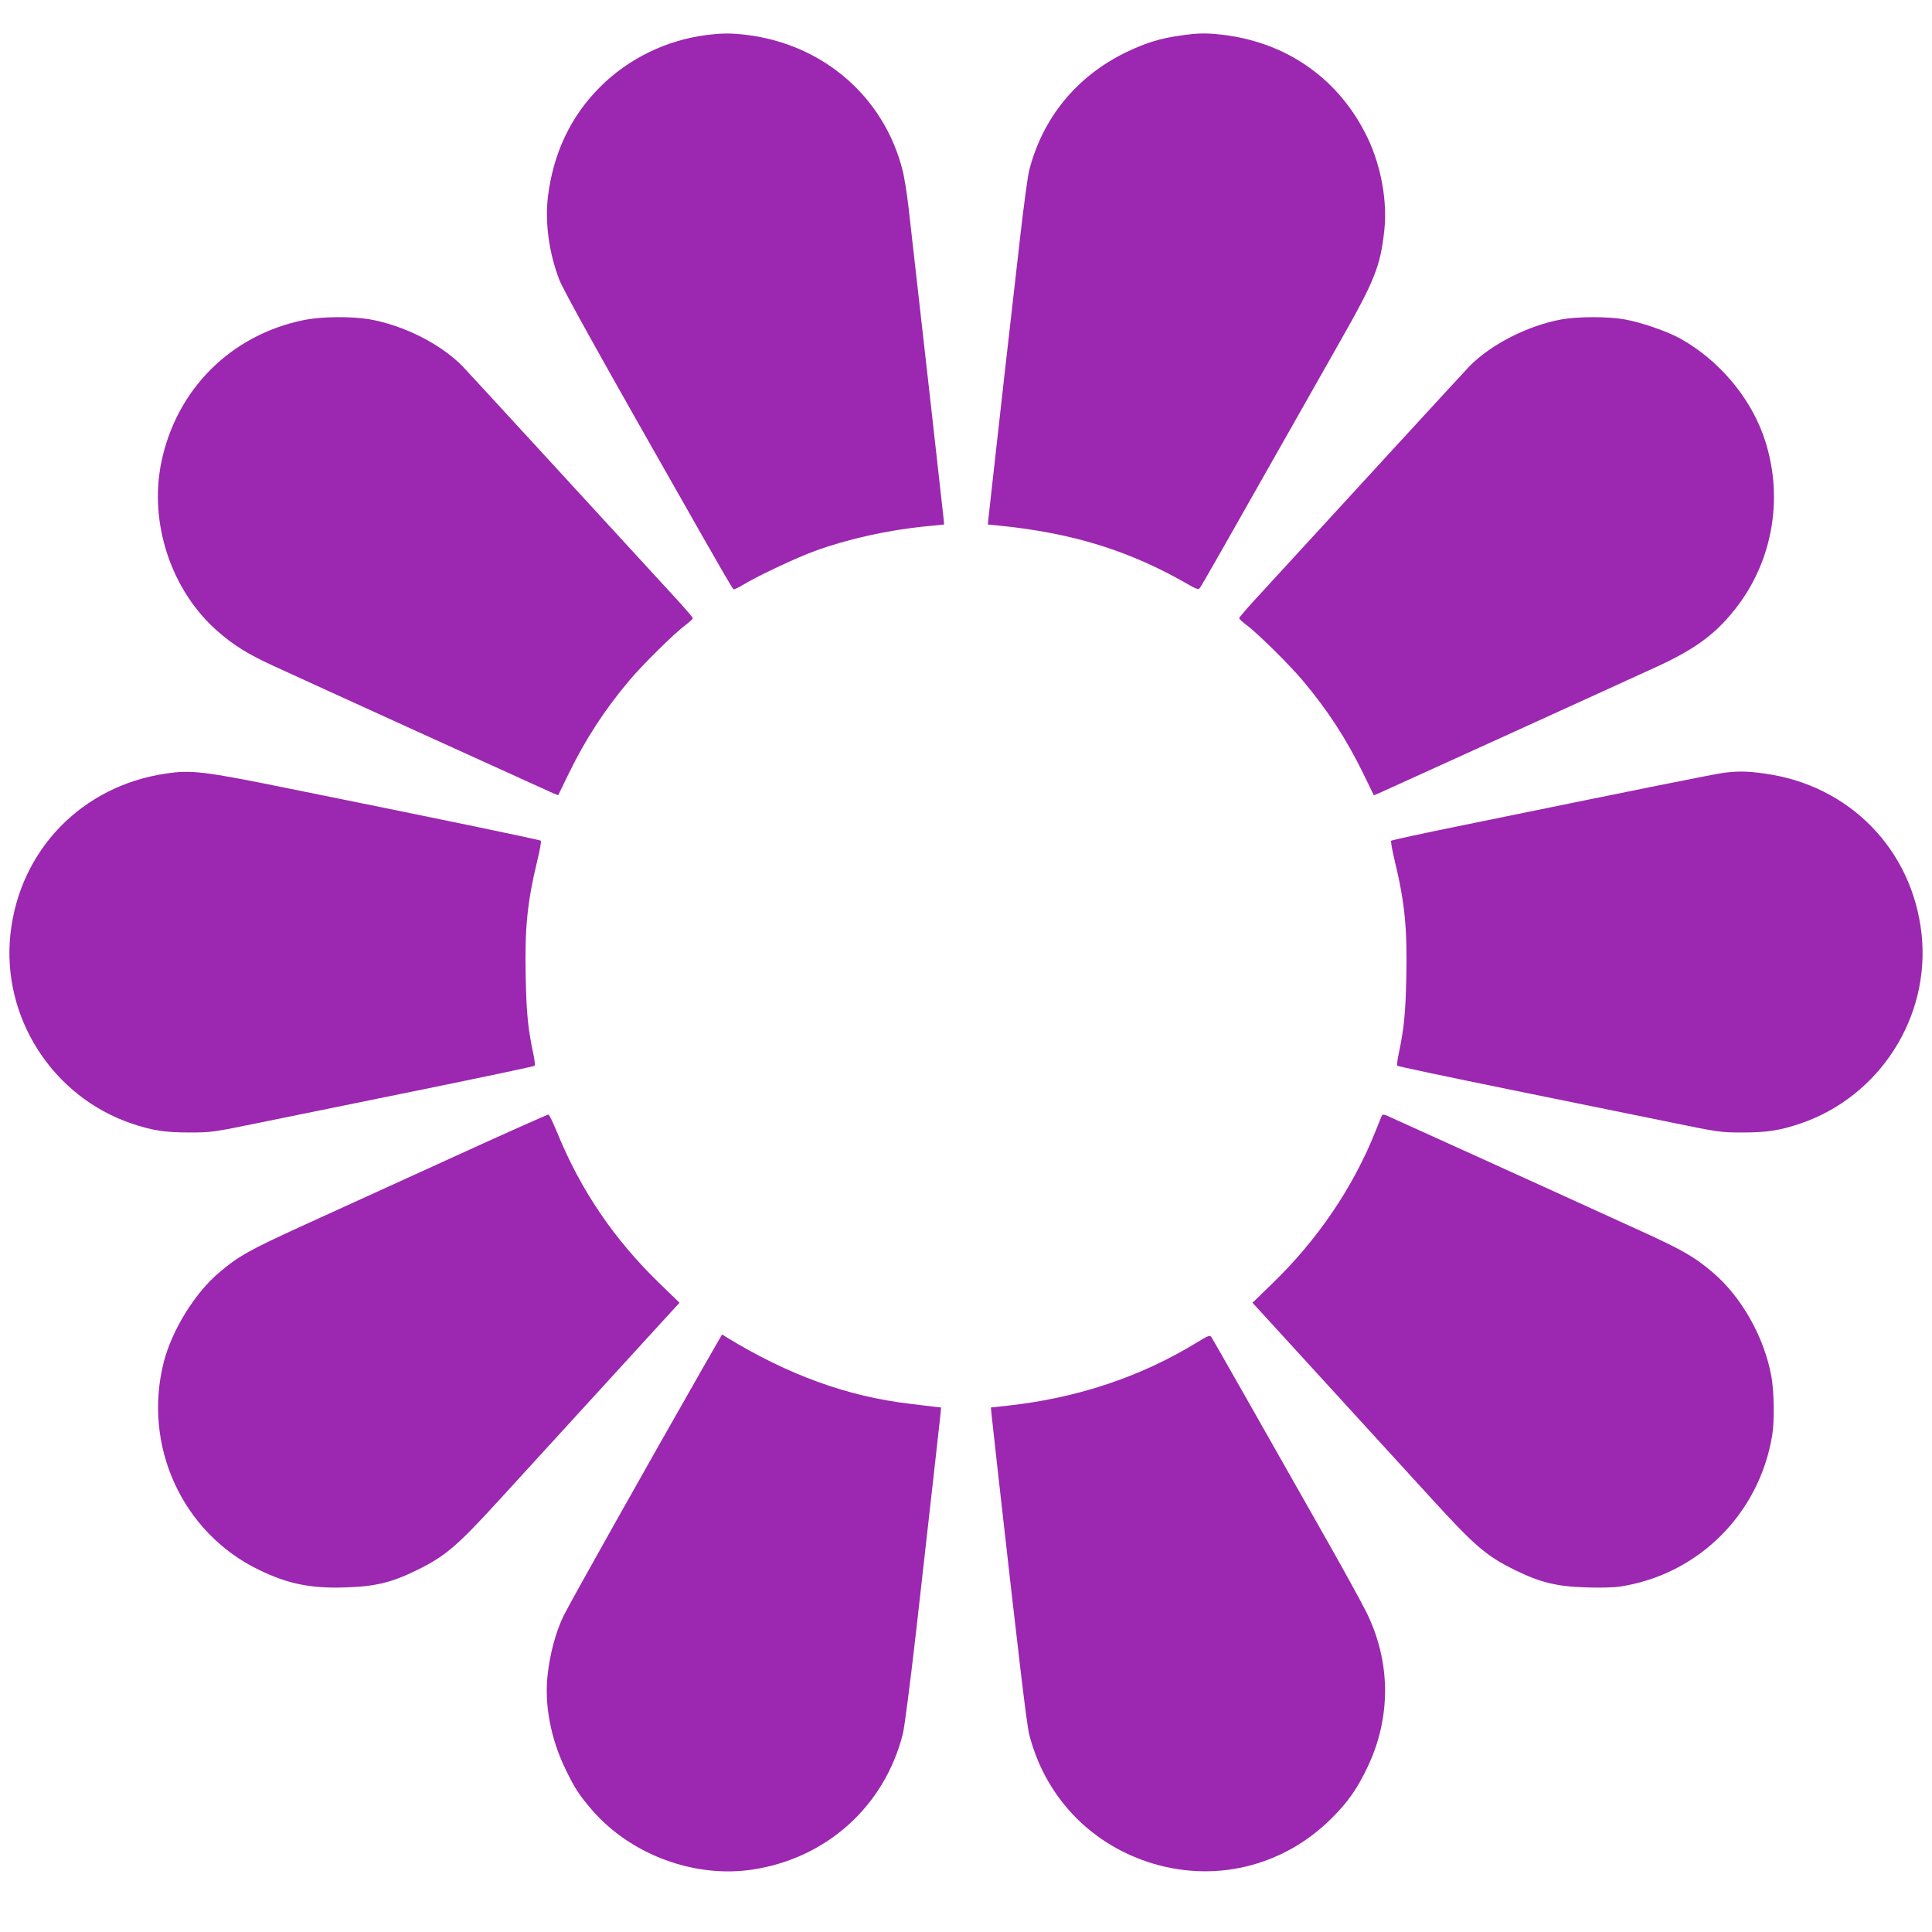
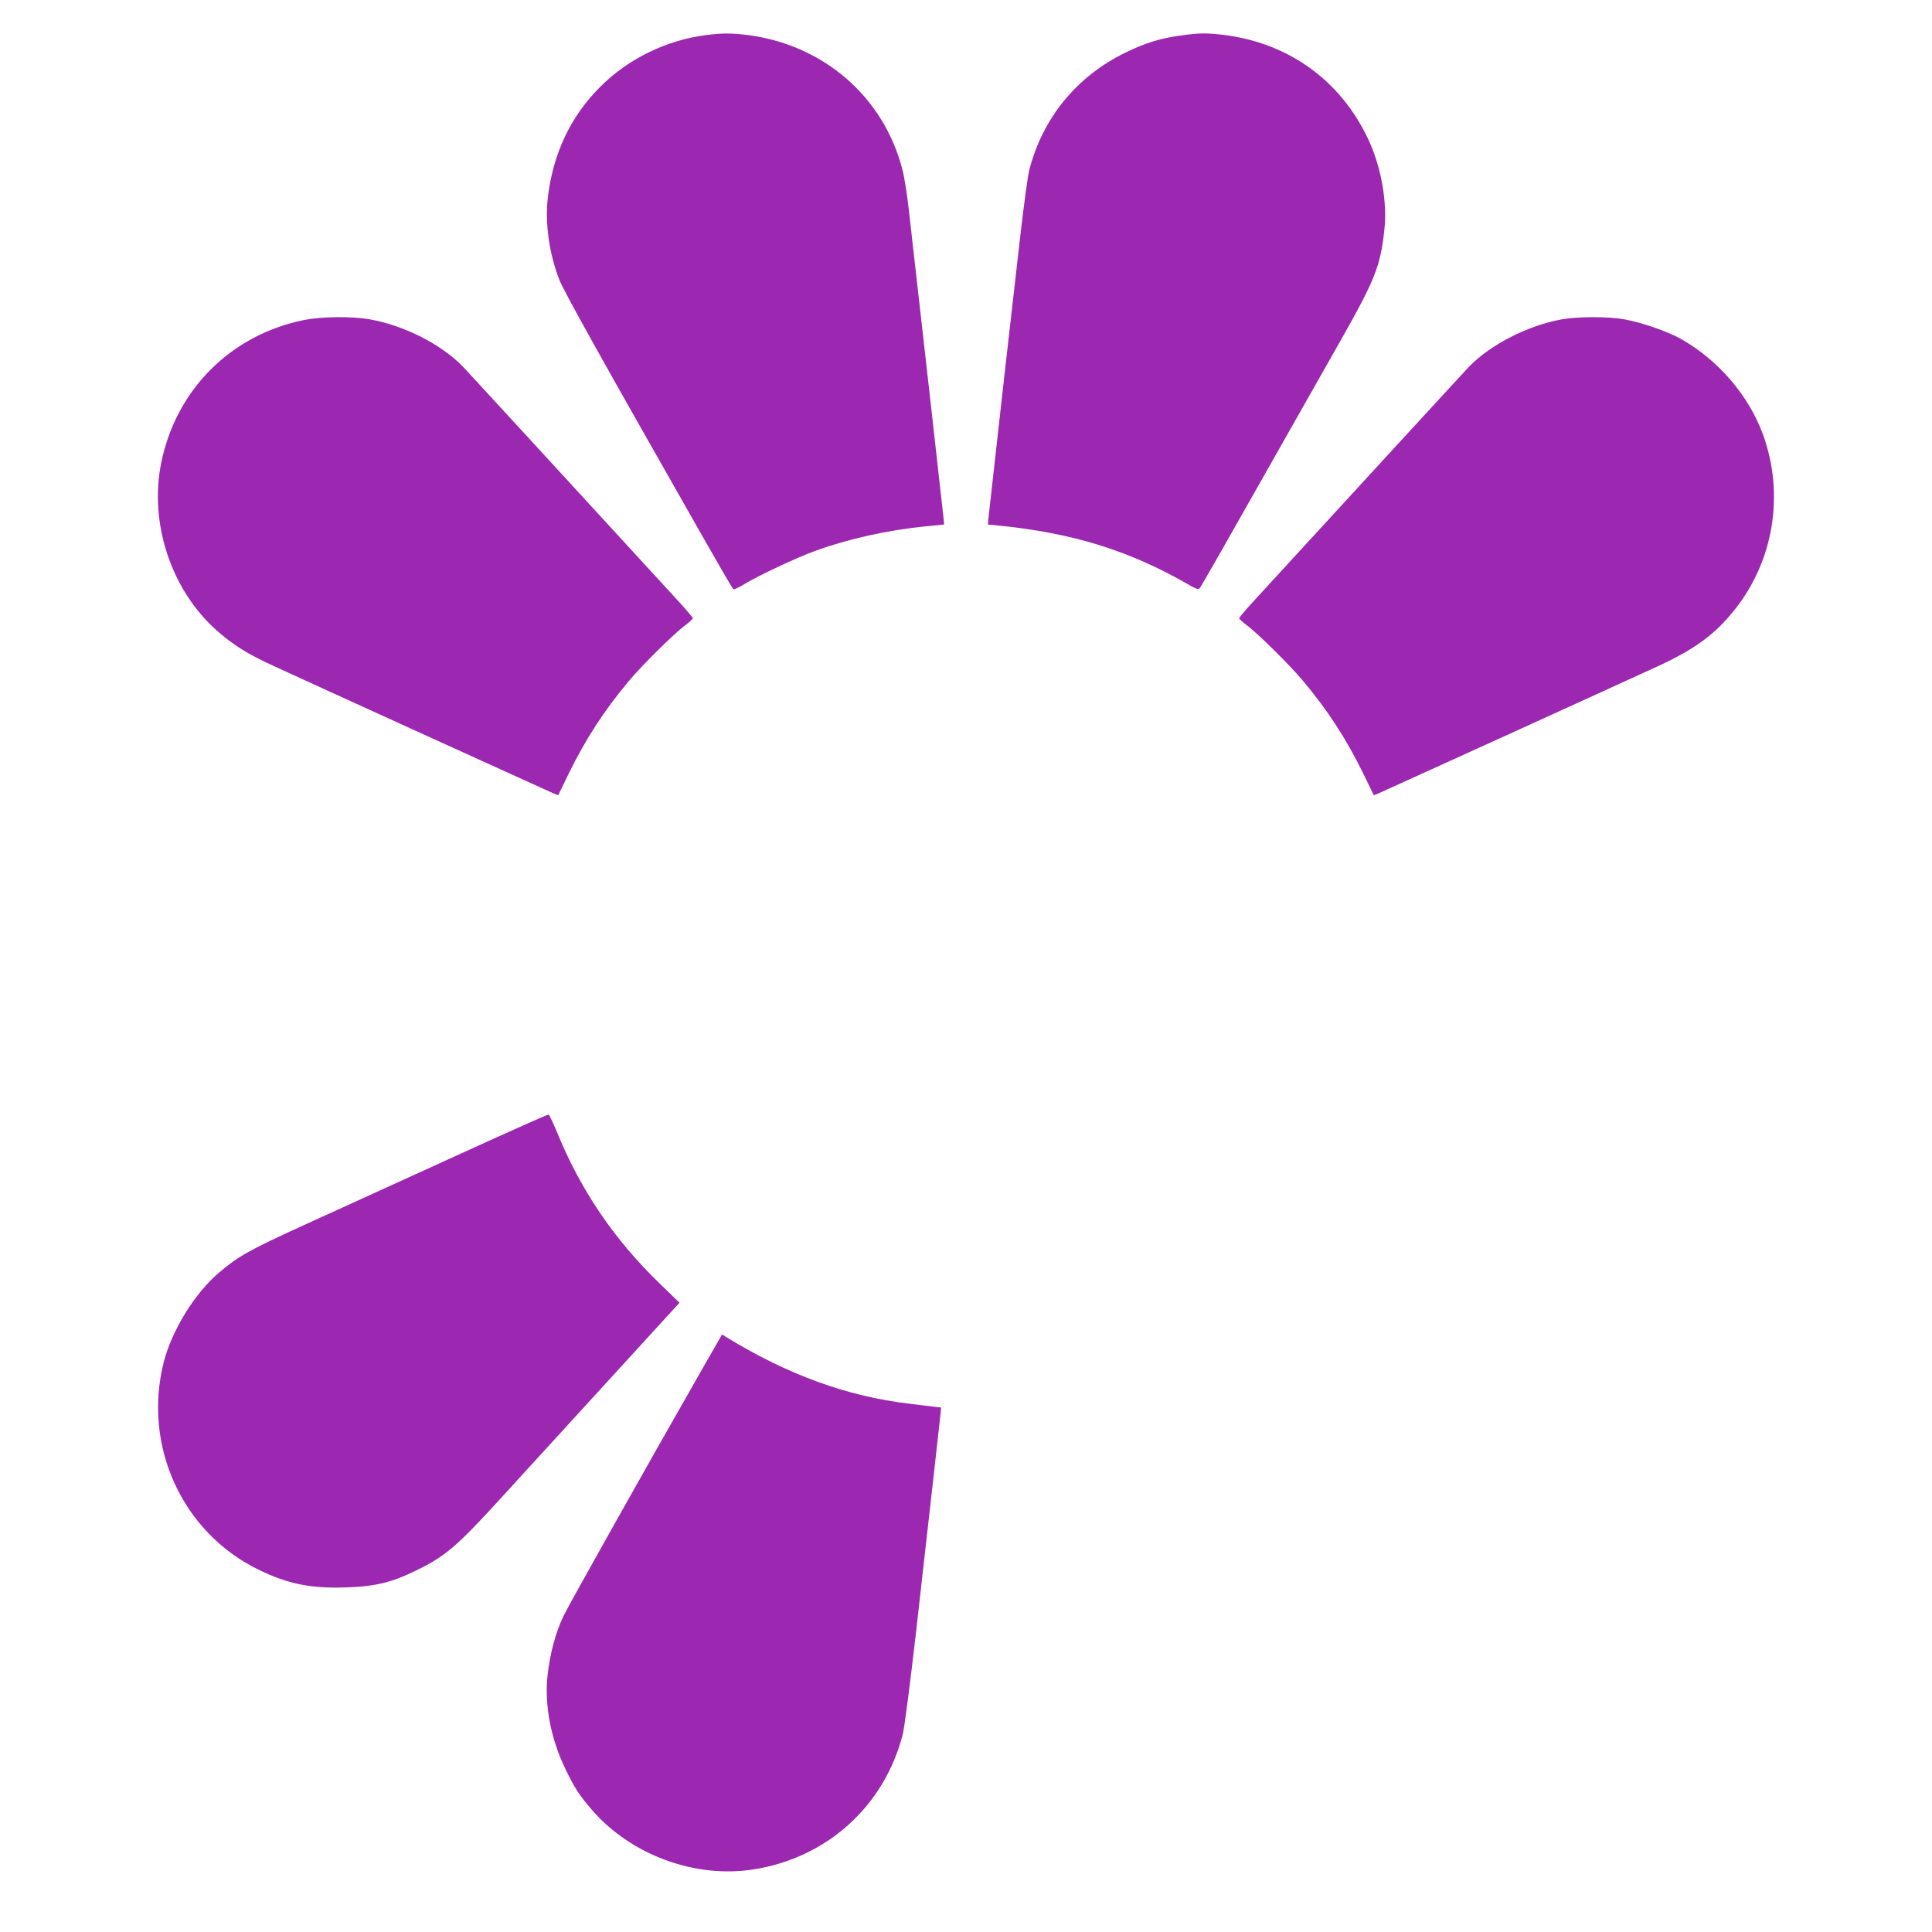
<svg xmlns="http://www.w3.org/2000/svg" version="1.0" width="1280pt" height="1280pt" viewBox="0 0 1280 1280" preserveAspectRatio="xMidYMid meet">
  <g transform="translate(0,1280) scale(0.1,-0.1)" fill="#9c27b0" stroke="none">
    <path d="M4682 12568 c-266 -33 -520 -157 -706 -344 -195 -194 -311 -440 -346 -729 -20 -169 7 -370 75 -547 31 -79 271 -510 957 -1715 104 -183 192 -334 197 -337 4 -3 34 11 67 31 95 58 350 178 474 223 216 79 486 139 735 163 l120 12 -3 35 c-6 59 -146 1304 -232 2060 -11 96 -29 211 -41 255 -124 485 -526 832 -1034 894 -102 12 -159 12 -263 -1z" />
    <path d="M7825 12565 c-137 -18 -238 -50 -370 -114 -324 -159 -547 -433 -636 -778 -10 -40 -36 -232 -58 -425 -95 -835 -114 -996 -160 -1413 -27 -242 -51 -456 -53 -475 l-3 -35 70 -7 c492 -49 867 -165 1261 -392 47 -28 64 -33 72 -23 15 19 102 172 935 1643 225 397 262 490 288 724 22 191 -20 428 -110 616 -184 385 -528 631 -956 683 -109 13 -163 13 -280 -4z" />
    <path d="M2015 10680 c-484 -98 -846 -458 -946 -942 -83 -401 64 -847 368 -1116 106 -94 205 -156 371 -232 238 -110 1823 -831 1858 -846 l32 -13 69 142 c114 233 237 422 401 617 86 103 299 314 375 370 25 19 47 39 47 44 0 5 -40 52 -88 105 -643 701 -1408 1534 -1438 1565 -147 149 -390 271 -618 311 -120 20 -316 18 -431 -5z" />
    <path d="M10346 10684 c-221 -40 -466 -164 -610 -310 -30 -31 -795 -864 -1438 -1565 -48 -53 -88 -100 -88 -105 0 -5 22 -25 47 -44 76 -56 289 -267 375 -370 164 -195 287 -384 401 -617 l69 -142 32 13 c44 19 1657 753 1856 845 239 111 372 208 499 367 263 326 335 770 191 1166 -95 259 -298 495 -546 634 -88 49 -262 109 -371 128 -109 20 -310 19 -417 0z" />
-     <path d="M1100 7675 c-558 -81 -971 -508 -1031 -1064 -59 -549 277 -1075 801 -1254 138 -47 224 -60 385 -60 146 0 159 2 475 67 179 36 658 134 1065 217 407 83 743 154 747 158 4 3 0 37 -8 76 -36 169 -46 270 -51 505 -7 329 9 497 77 779 17 69 27 128 23 131 -8 7 -723 155 -1689 350 -542 110 -627 120 -794 95z" />
-     <path d="M11420 7680 c-59 -8 -535 -103 -1745 -351 -247 -50 -453 -95 -458 -99 -4 -3 6 -62 23 -131 68 -282 84 -450 77 -779 -5 -235 -15 -336 -51 -505 -8 -39 -12 -73 -8 -76 4 -4 340 -75 747 -158 407 -83 886 -181 1065 -217 316 -65 329 -67 475 -67 161 0 247 13 385 60 524 179 860 705 801 1254 -61 561 -479 988 -1041 1064 -114 16 -169 17 -270 5z" />
    <path d="M2985 5126 c-352 -160 -794 -362 -983 -448 -350 -160 -423 -201 -548 -307 -163 -137 -314 -382 -369 -595 -141 -554 122 -1130 629 -1376 193 -94 345 -125 576 -117 196 6 305 32 475 116 185 91 263 157 545 466 261 286 955 1045 1103 1207 l89 97 -127 123 c-305 294 -528 622 -685 1008 -26 62 -51 115 -56 116 -5 1 -297 -129 -649 -290z" />
-     <path d="M9157 5412 c-3 -4 -21 -50 -42 -102 -148 -374 -385 -724 -690 -1018 l-127 -123 89 -97 c148 -162 842 -921 1103 -1207 282 -309 360 -375 545 -466 170 -84 279 -110 475 -116 90 -3 185 -1 226 6 516 80 919 481 1005 1000 16 94 13 291 -5 391 -47 261 -199 530 -390 691 -120 102 -197 146 -459 266 -694 317 -1685 766 -1704 774 -12 4 -24 5 -26 1z" />
    <path d="M4665 3752 c-371 -649 -894 -1580 -932 -1659 -52 -109 -89 -248 -105 -390 -22 -198 21 -422 117 -621 63 -131 93 -176 181 -278 257 -294 679 -449 1062 -390 489 75 871 419 993 896 11 41 51 352 90 695 97 859 157 1394 161 1435 l3 35 -55 6 c-30 4 -100 12 -155 19 -410 48 -806 192 -1211 440 l-30 19 -119 -207z" />
-     <path d="M7925 3903 c-370 -226 -791 -366 -1250 -416 l-110 -12 3 -35 c2 -19 23 -210 47 -425 139 -1236 187 -1640 204 -1707 103 -402 391 -712 783 -843 434 -145 898 -35 1222 290 106 106 167 192 236 337 158 331 155 700 -8 1028 -31 63 -149 277 -261 475 -499 881 -755 1331 -765 1346 -10 15 -21 11 -101 -38z" />
  </g>
</svg>